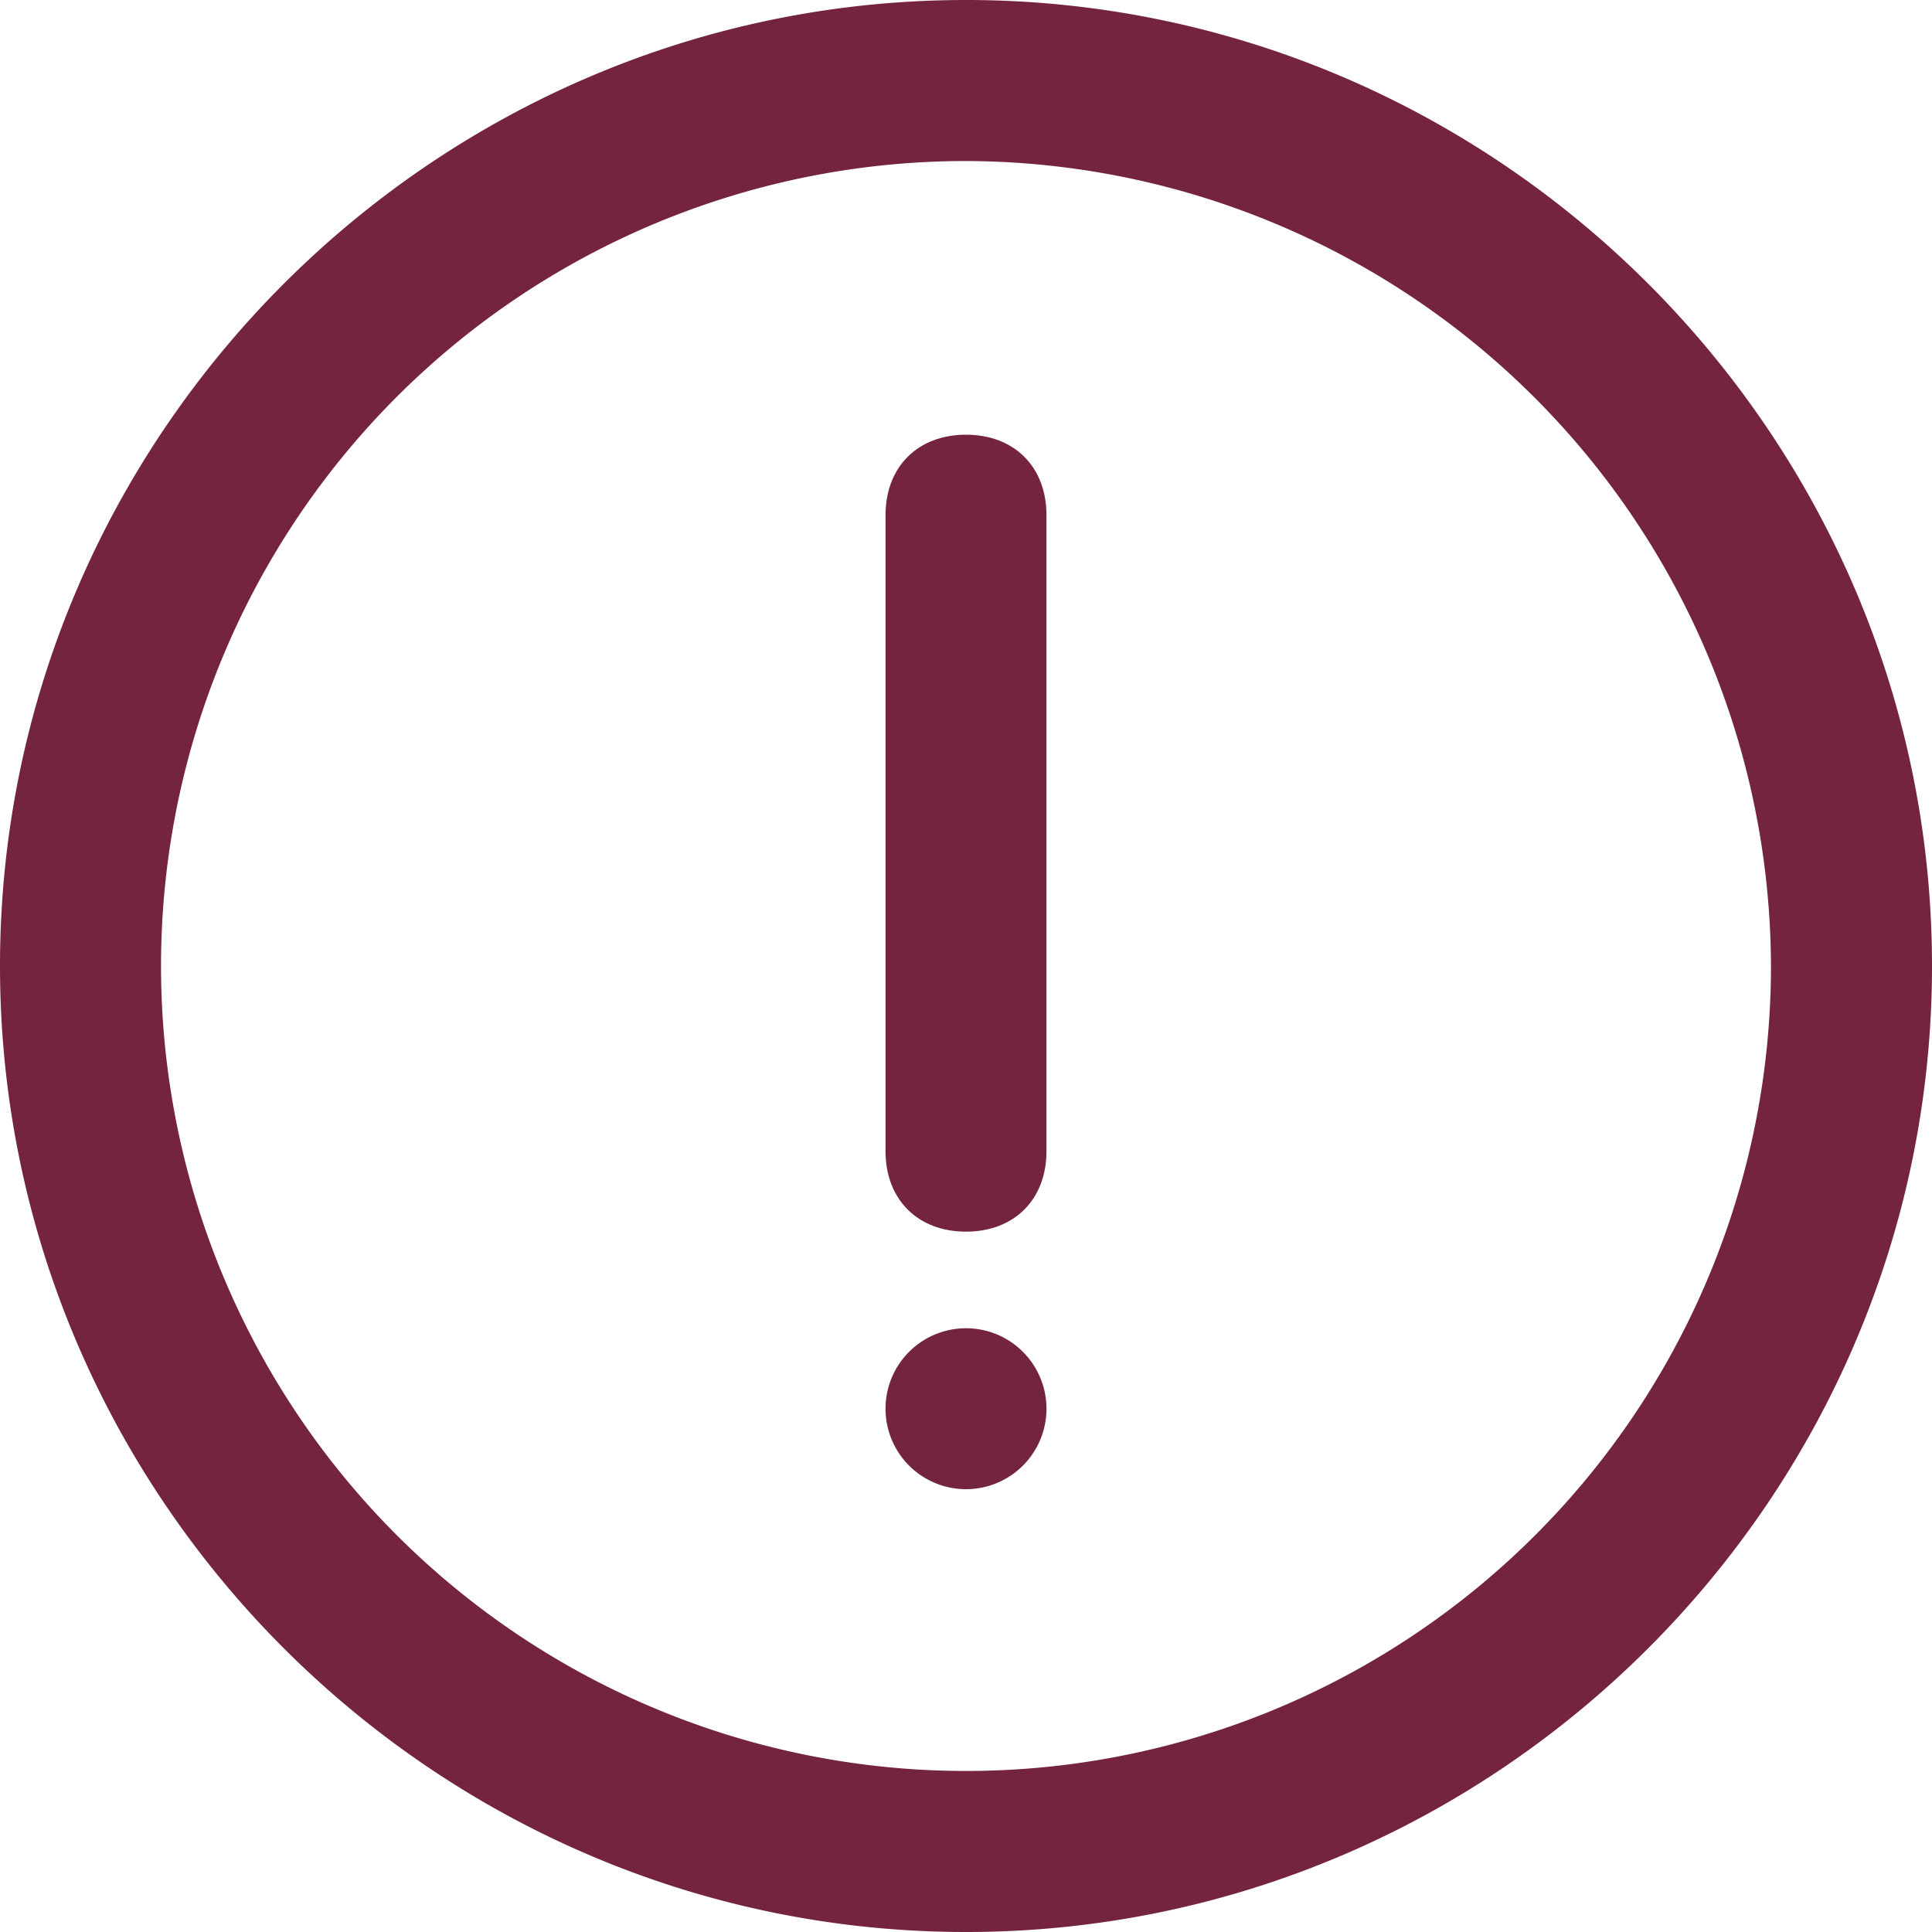
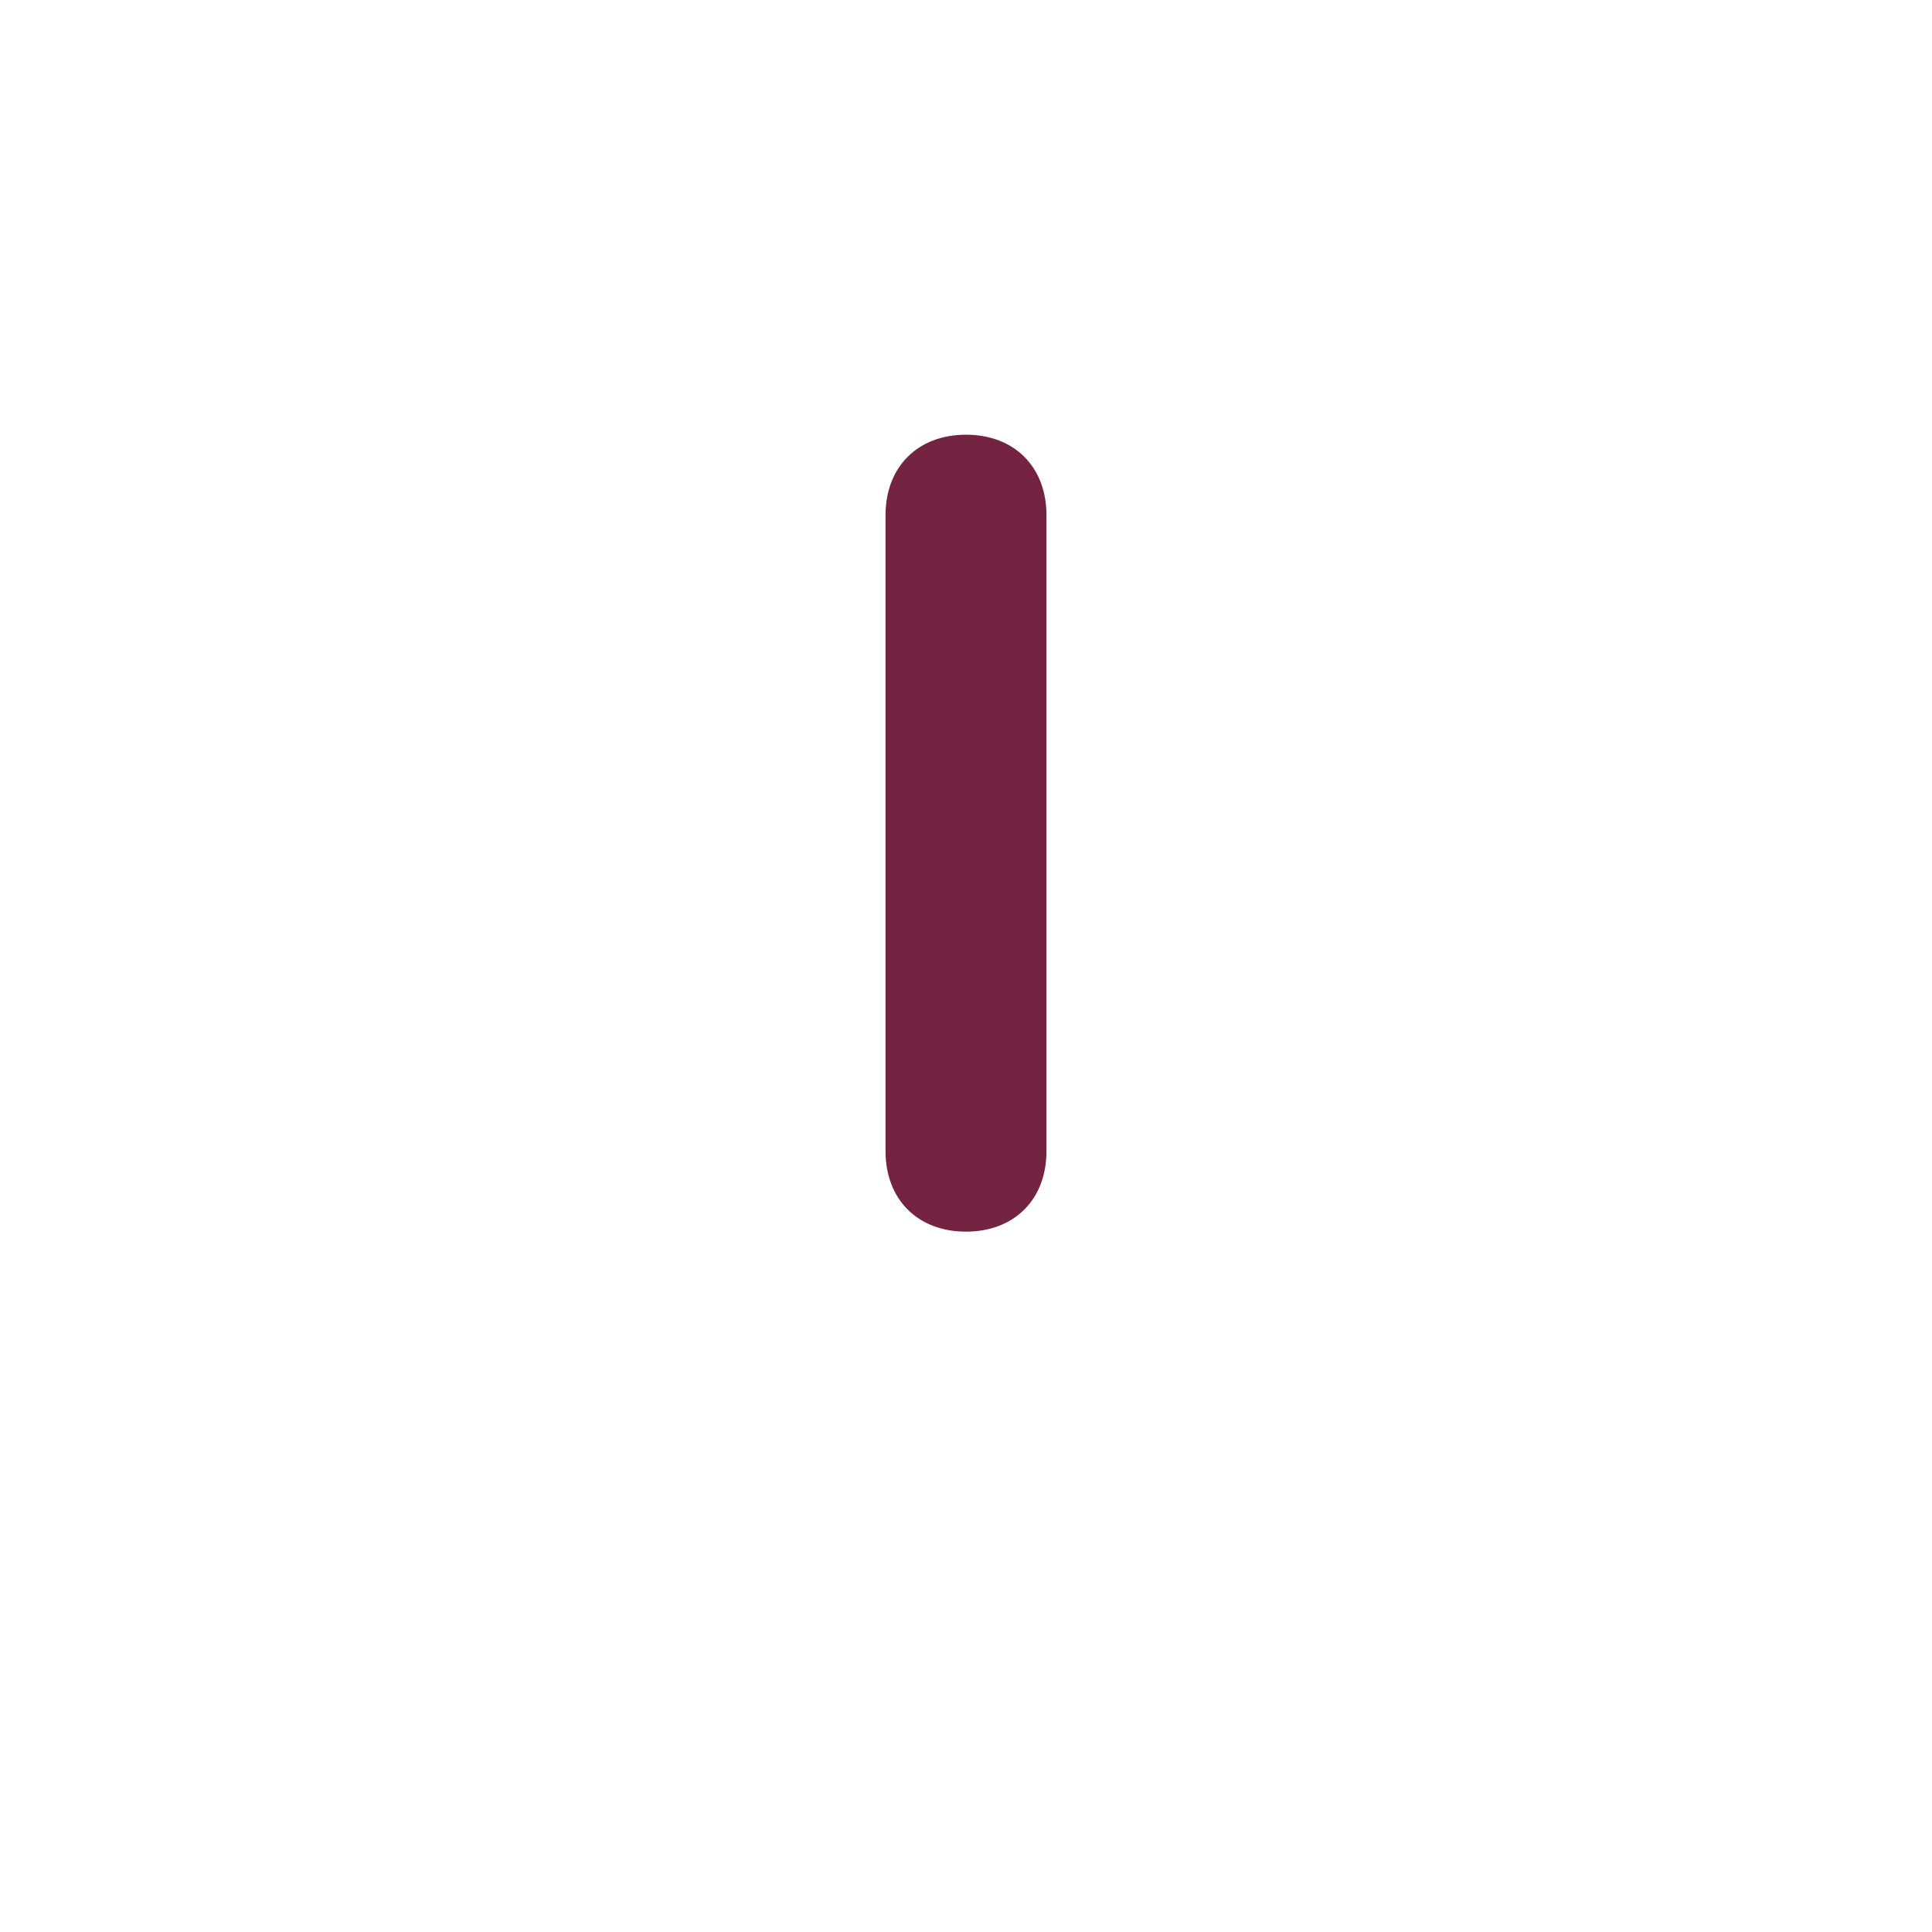
<svg xmlns="http://www.w3.org/2000/svg" viewBox="0 0 200 200">
  <defs>
    <style>.cls-1{fill:none;}.cls-2{clip-path:url(#clip-path);}.cls-3{fill:#742341;}</style>
    <clipPath id="clip-path" transform="translate(0 0)">
      <rect class="cls-1" width="200" height="200" />
    </clipPath>
  </defs>
  <g id="图层_2" data-name="图层 2">
    <g id="图层_1-2" data-name="图层 1">
      <g class="cls-2">
-         <path class="cls-3" d="M100,200C45,200,0,155,0,100S45,0,100,0,200,45,200,100,155,200,100,200m0-183.33A83.33,83.33,0,1,0,183.33,100,83.58,83.58,0,0,0,100,16.67" transform="translate(0 0)" />
        <path class="cls-3" d="M100,127.5c-5,0-8.33-3.33-8.33-8.33V53.33c0-5,3.33-8.33,8.33-8.33s8.33,3.33,8.33,8.33v65.84C108.33,124.17,105,127.5,100,127.5Z" transform="translate(0 0)" />
-         <path class="cls-3" d="M91.67,145.83A8.33,8.33,0,1,0,100,137.5a8.33,8.33,0,0,0-8.33,8.33" transform="translate(0 0)" />
      </g>
    </g>
  </g>
</svg>